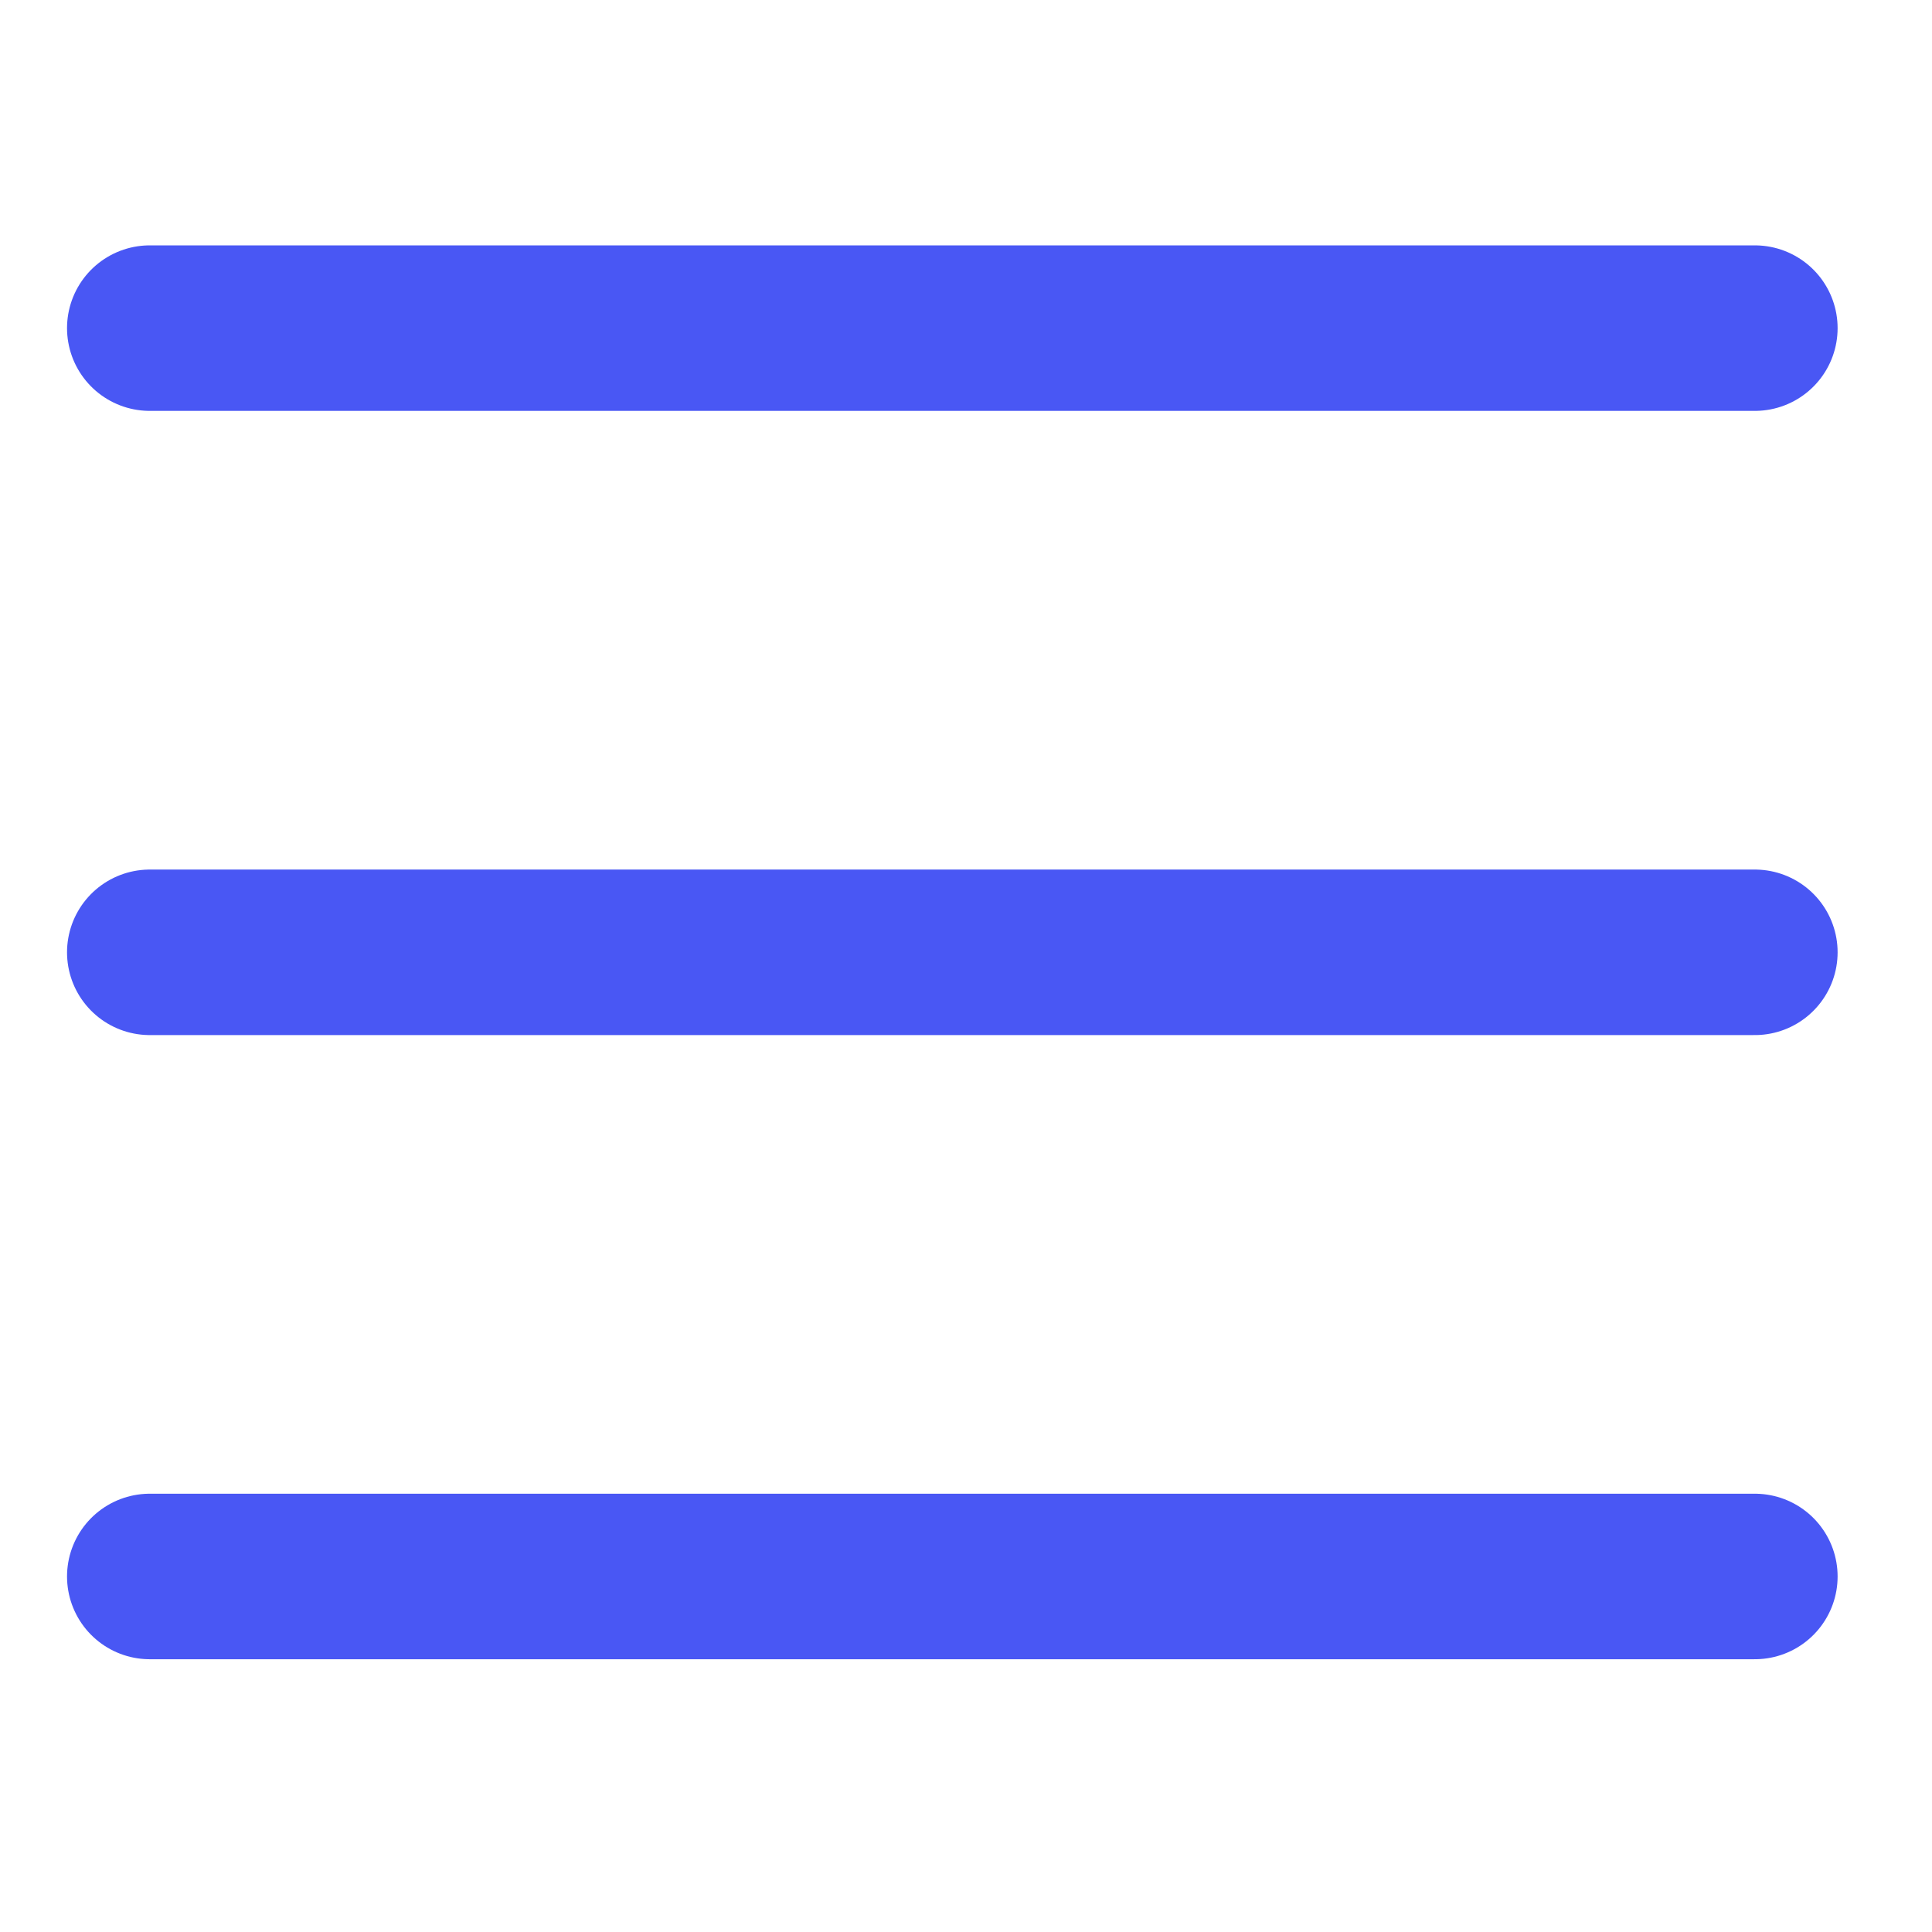
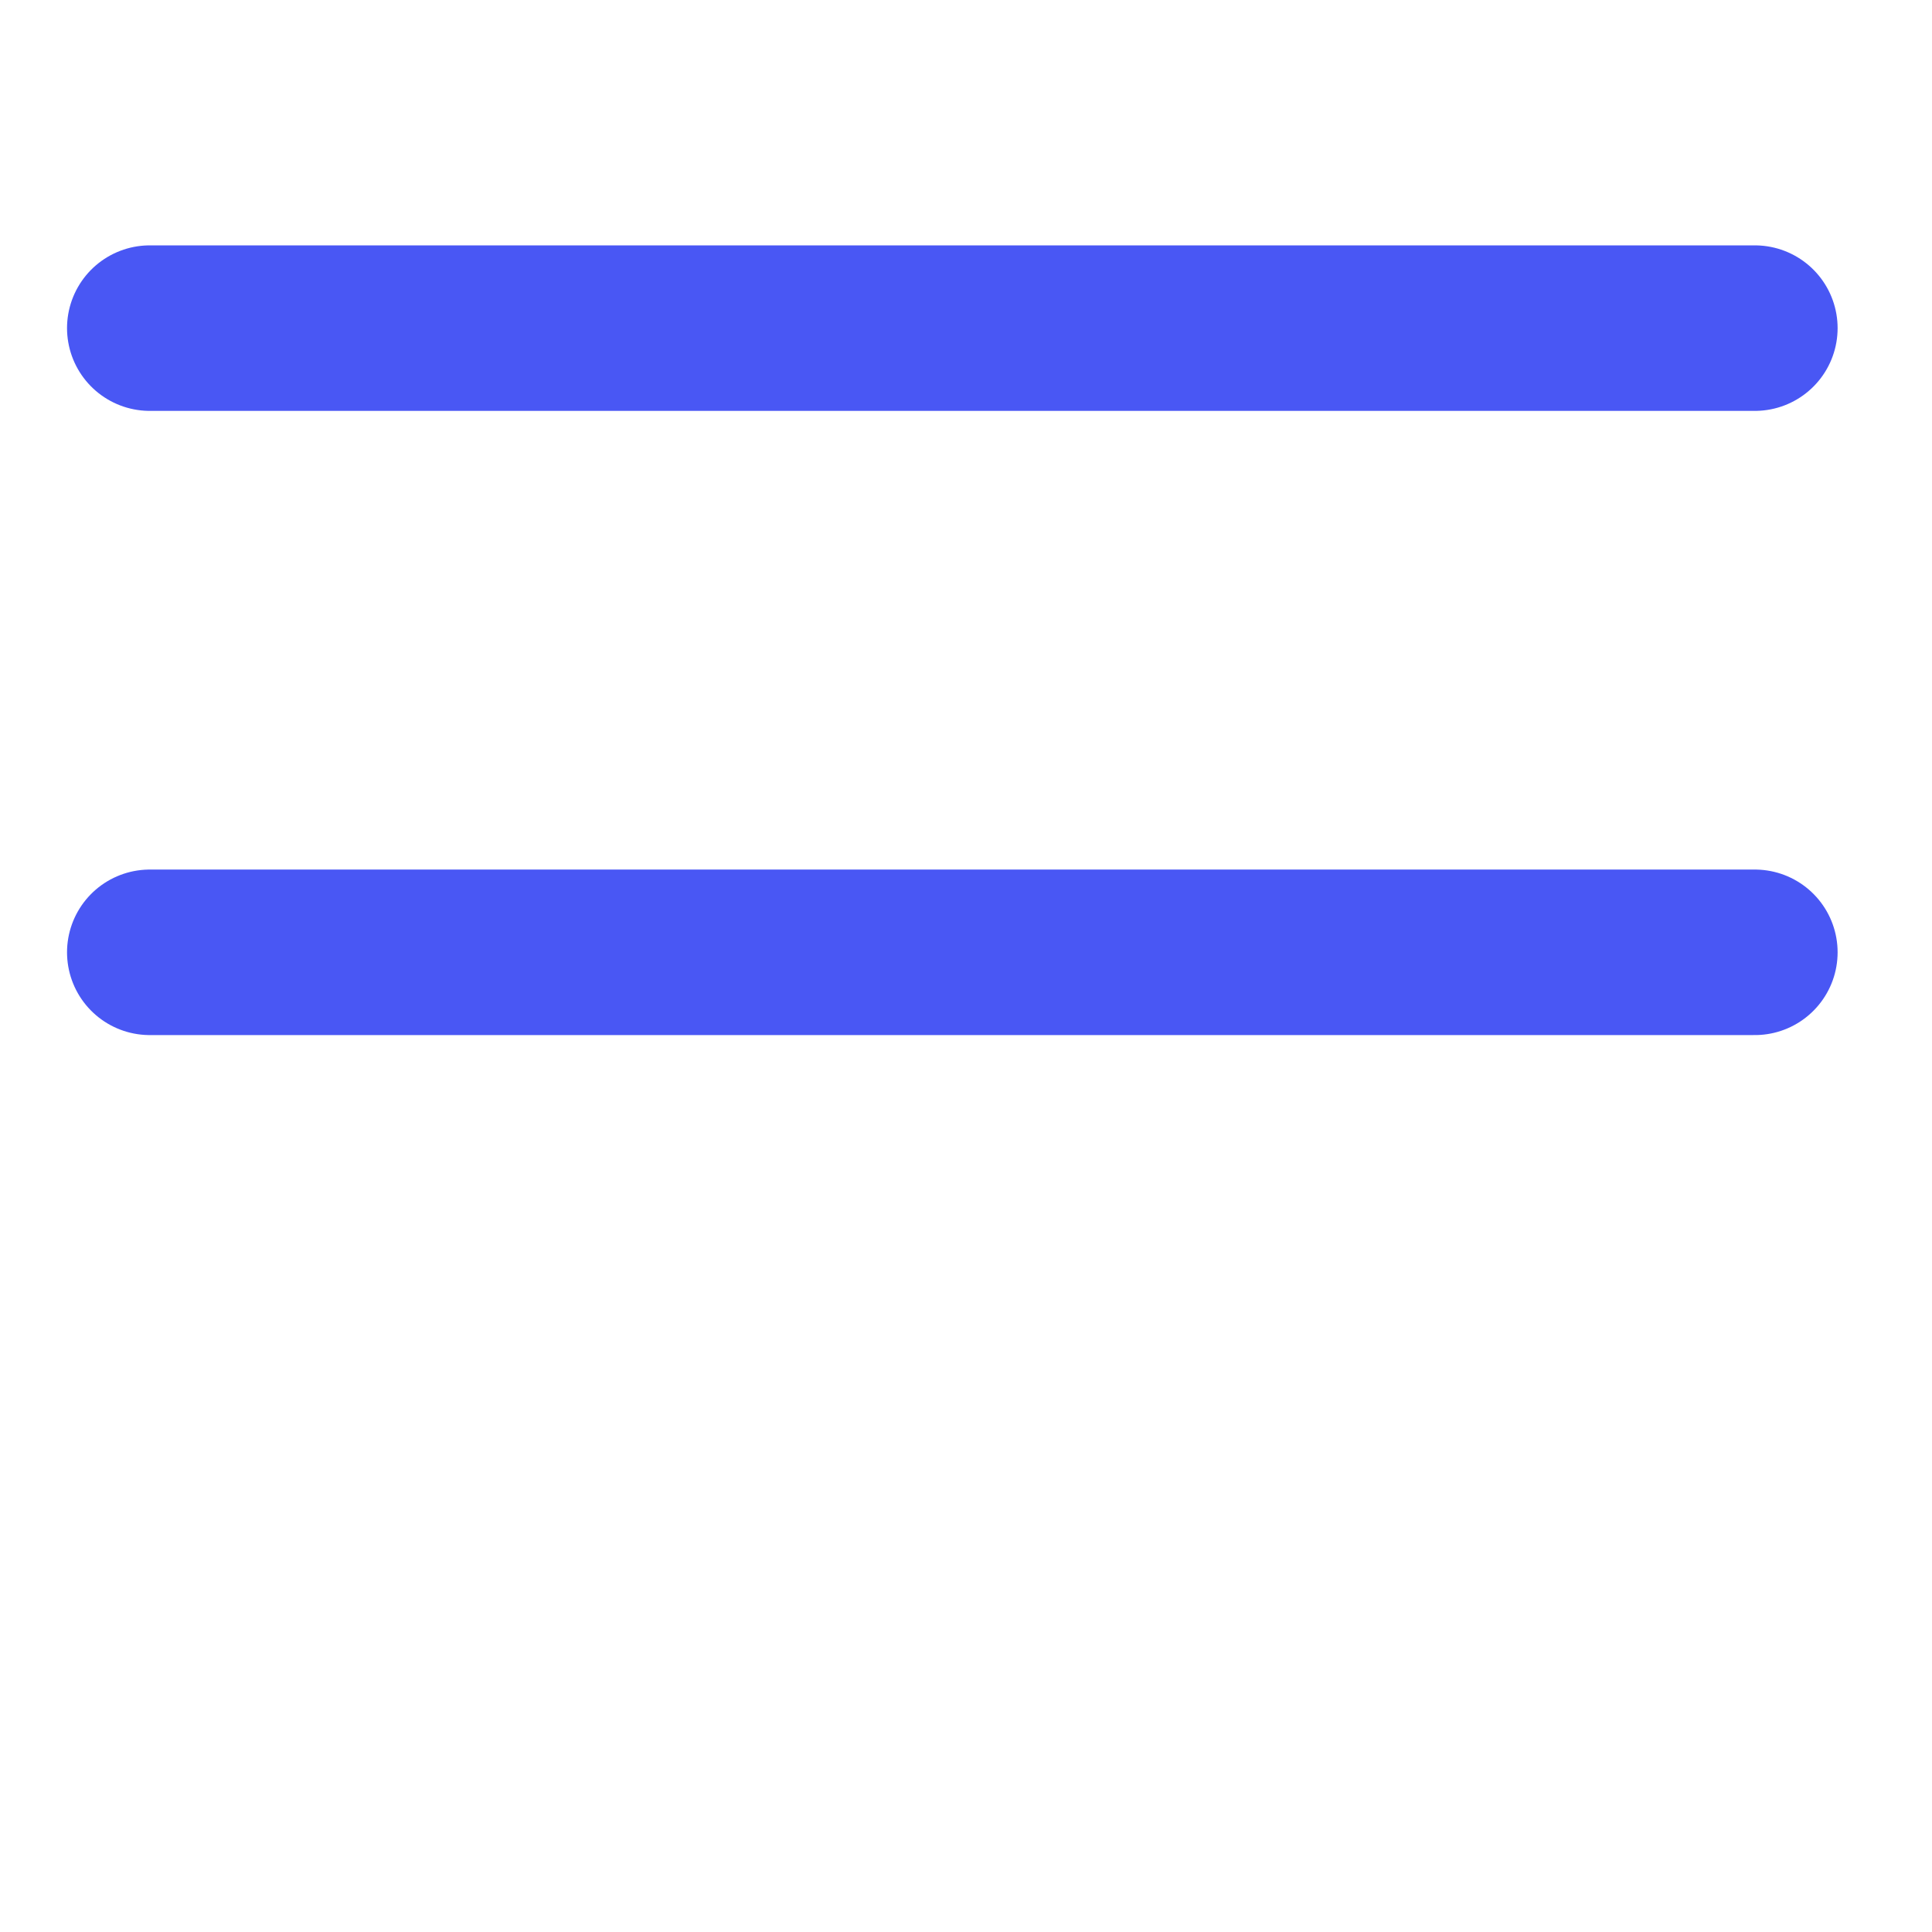
<svg xmlns="http://www.w3.org/2000/svg" width="49" height="49" viewBox="0 0 49 49" fill="none">
  <path d="M3.799 8.322H44.507" stroke="#4957F4" stroke-width="4.198" stroke-linecap="round" stroke-linejoin="round" />
  <path d="M3.799 24.153H44.507" stroke="#4957F4" stroke-width="4.198" stroke-linecap="round" stroke-linejoin="round" />
-   <path d="M3.799 39.983H44.507" stroke="#4957F4" stroke-width="4.198" stroke-linecap="round" stroke-linejoin="round" />
</svg>